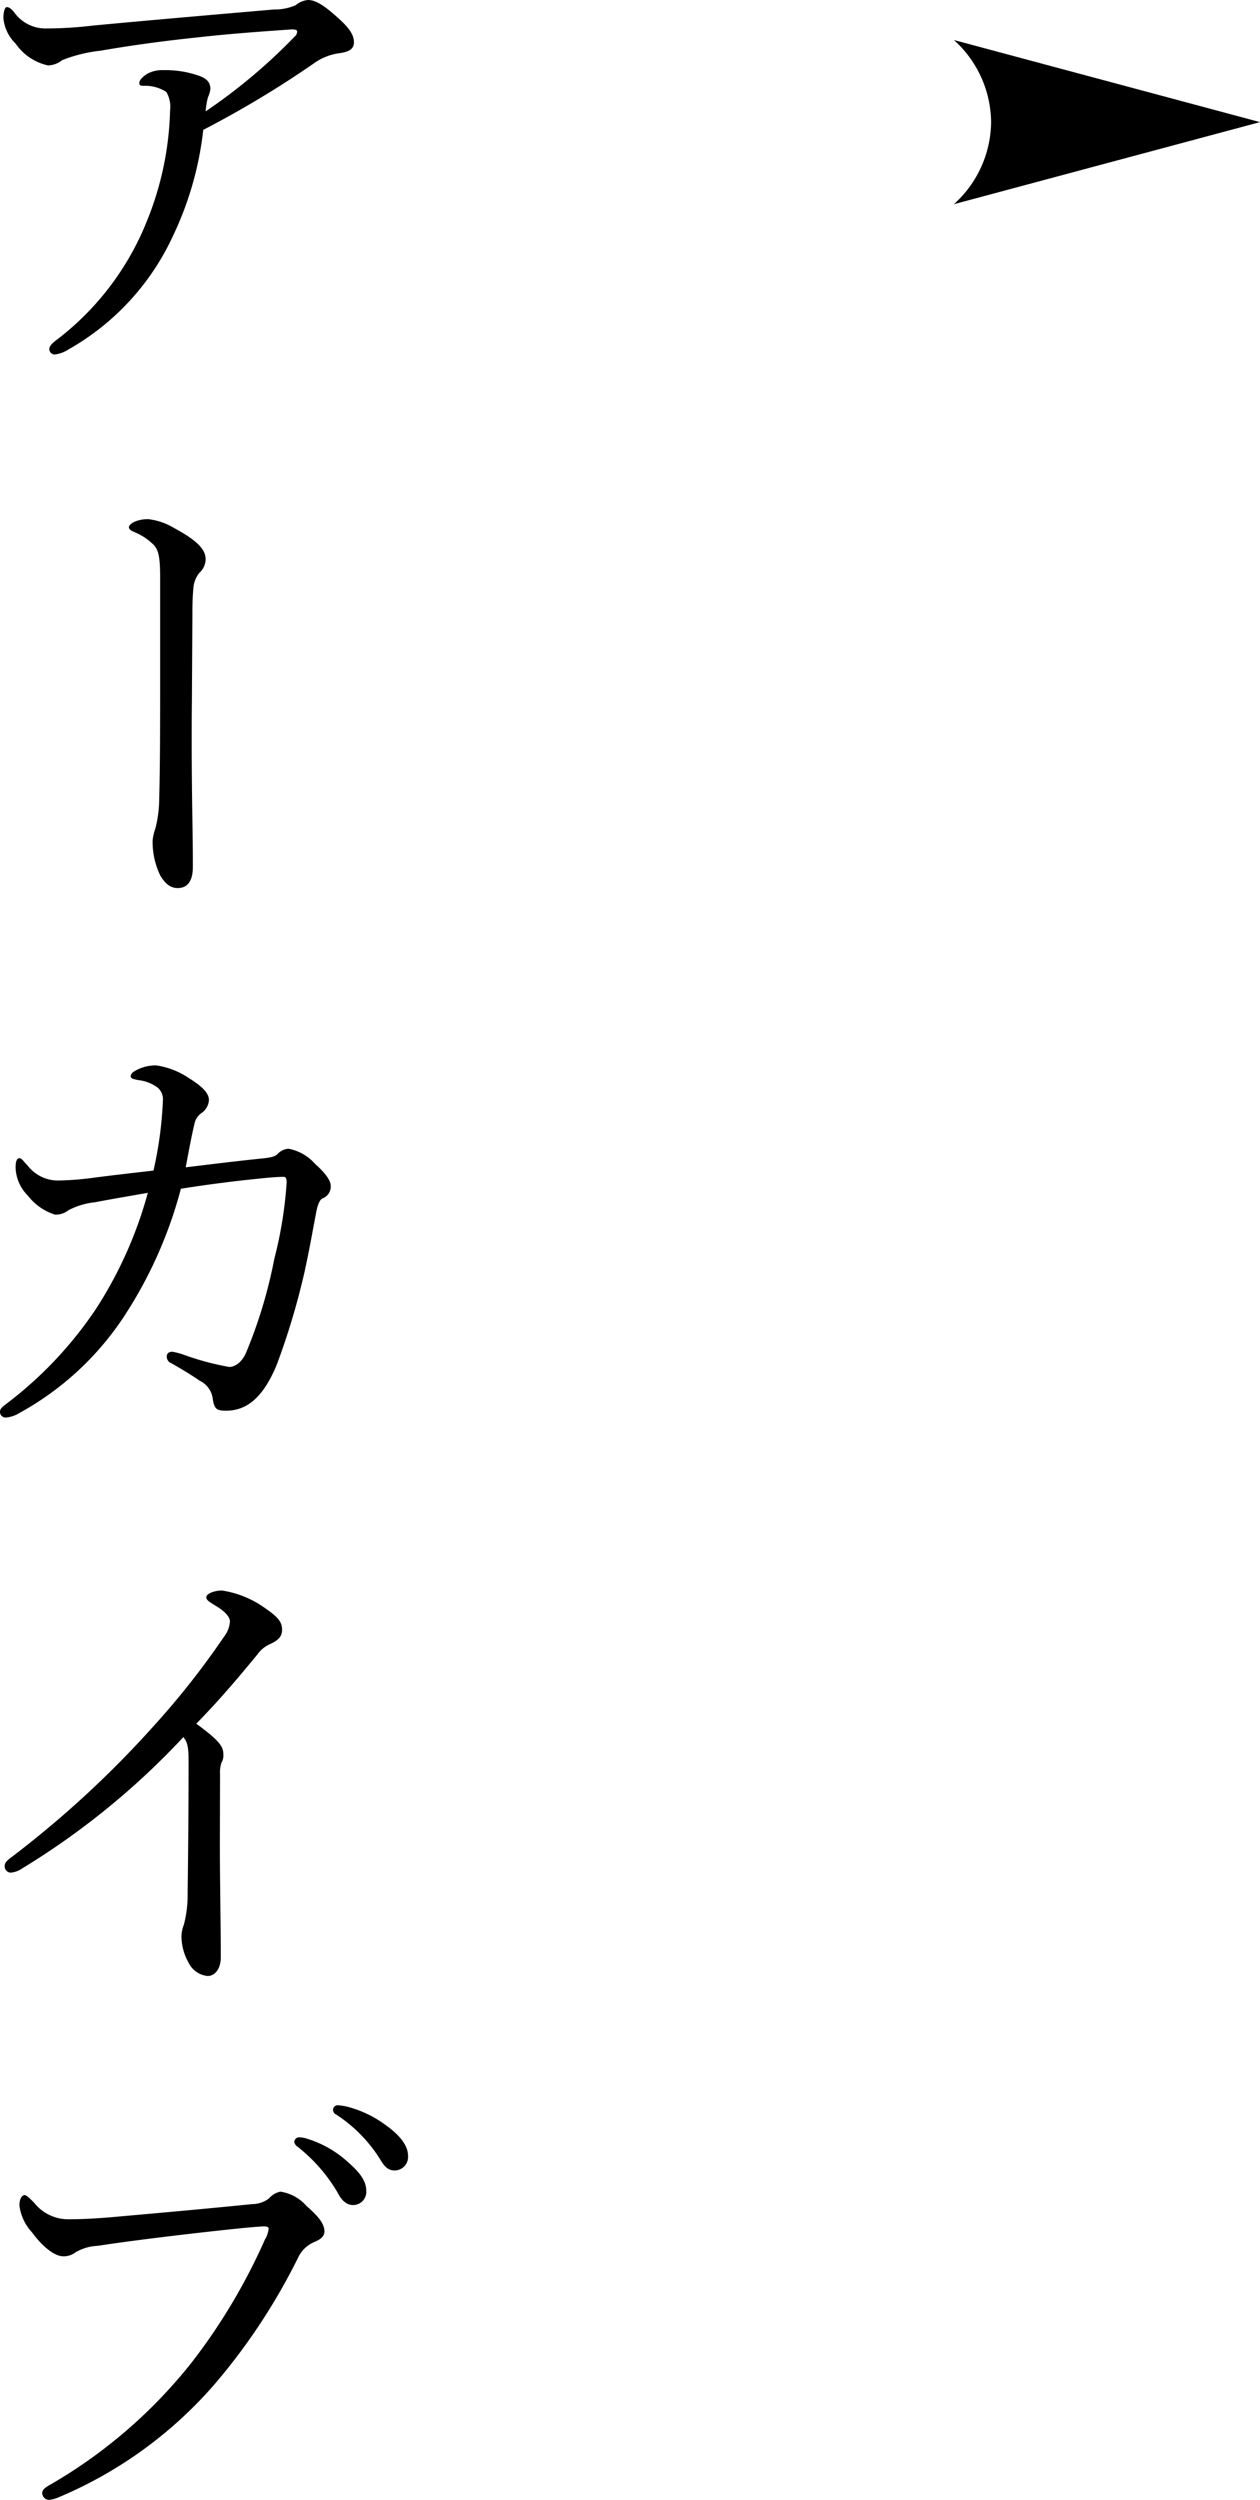
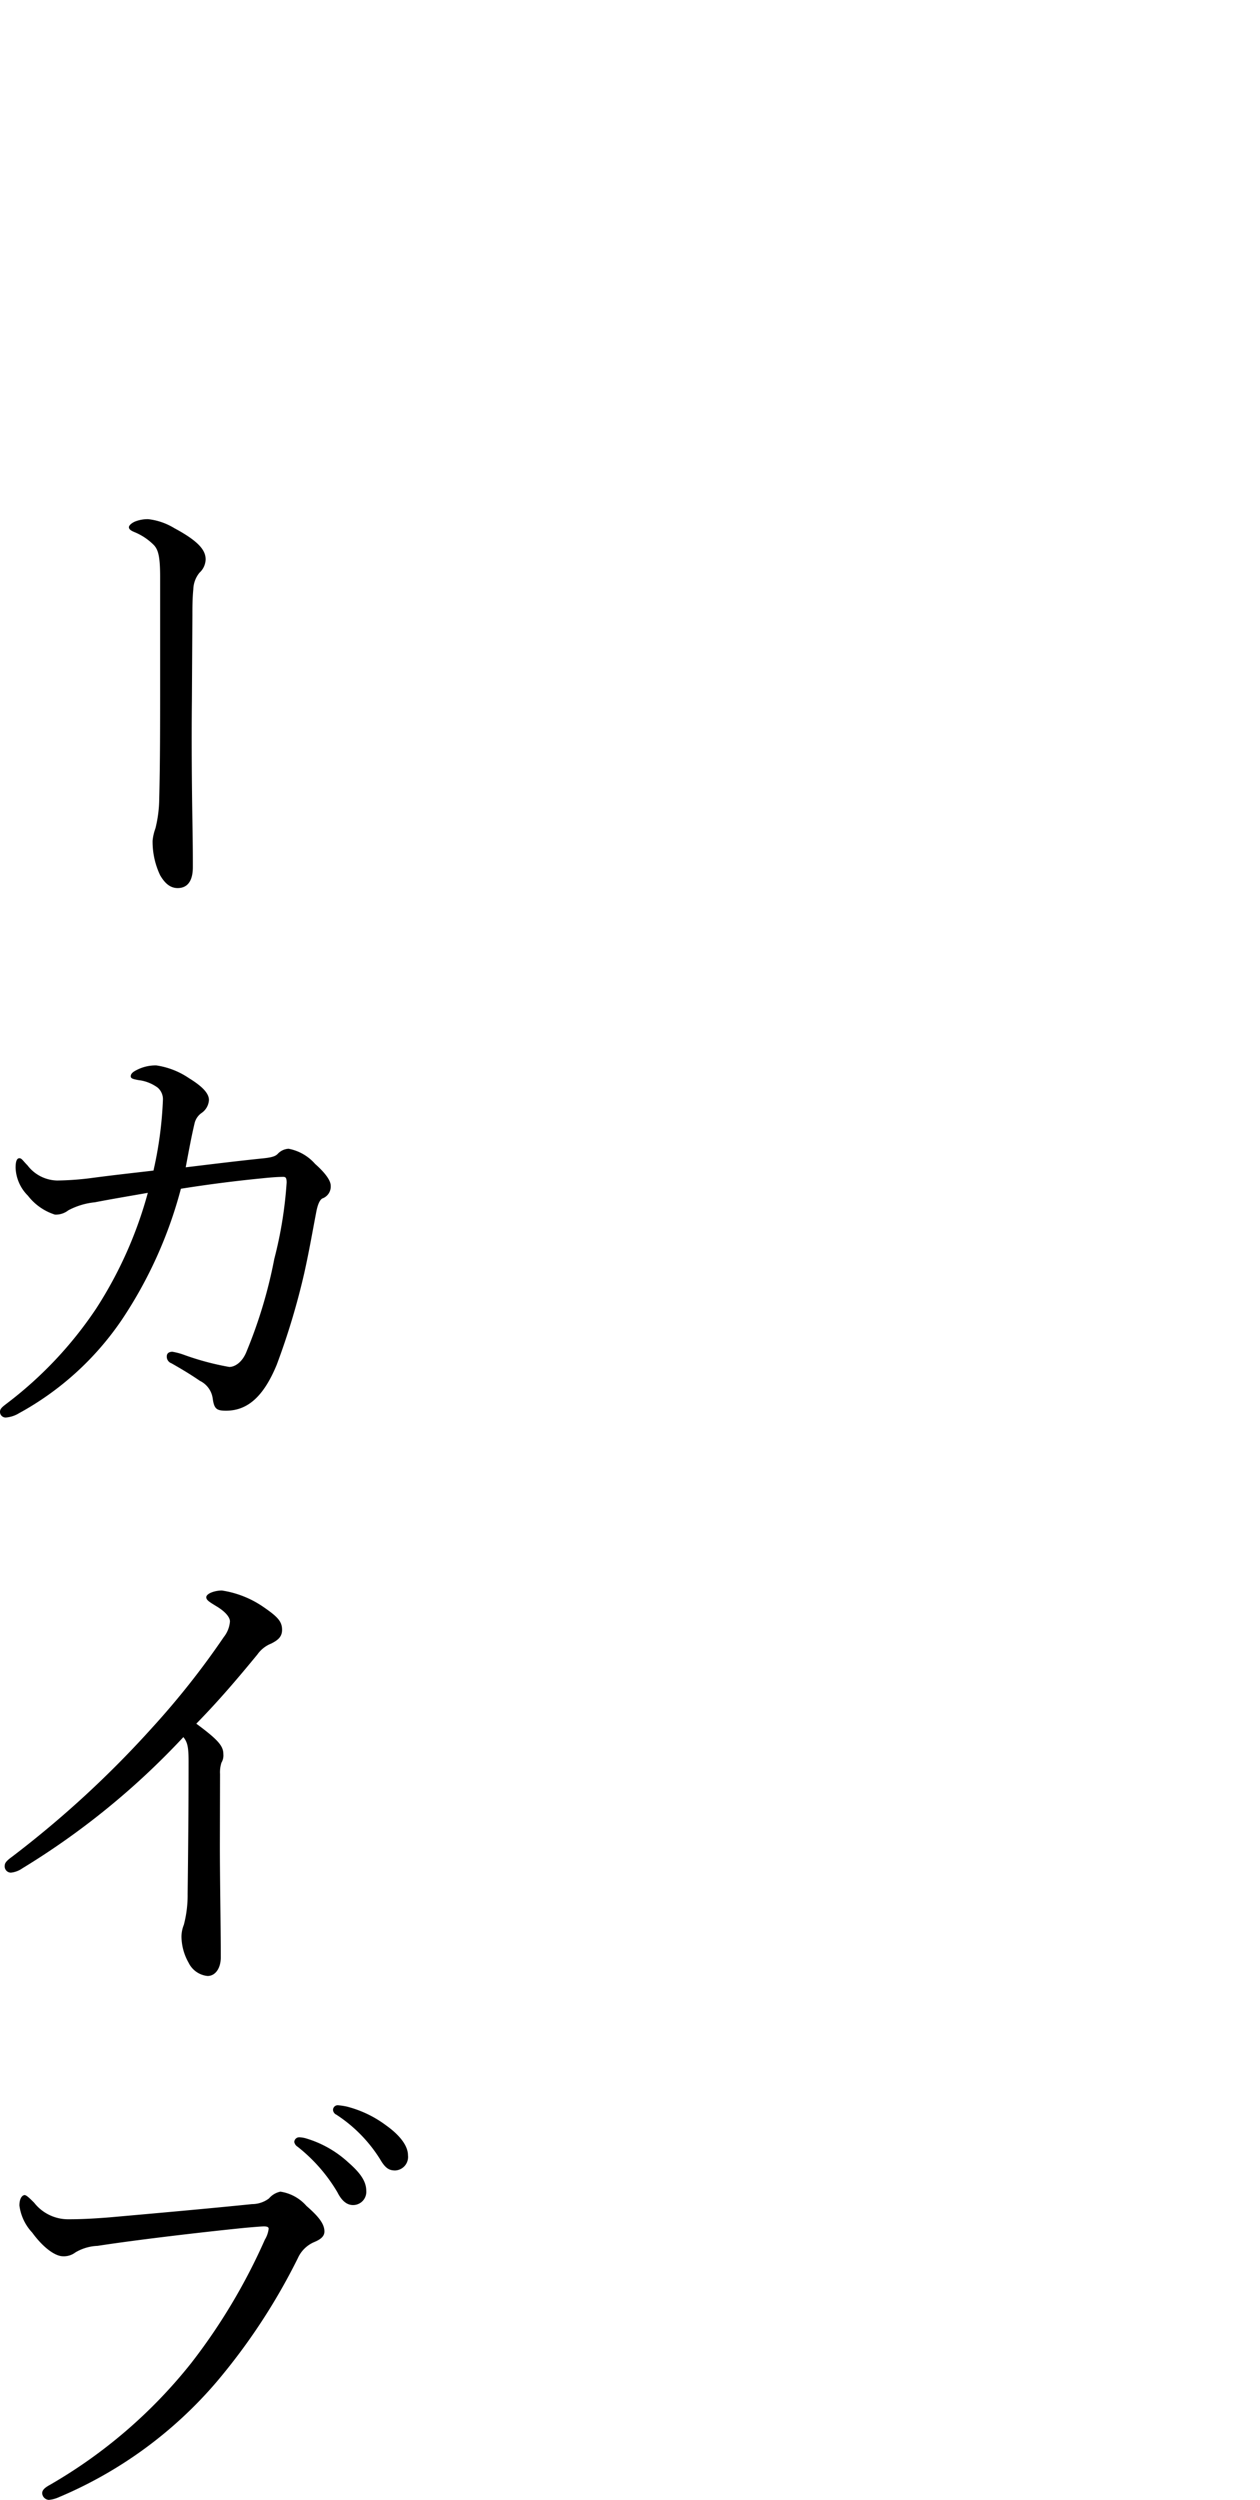
<svg xmlns="http://www.w3.org/2000/svg" width="37.249" height="73.883" viewBox="0 0 37.249 73.883">
  <title>アセット 2</title>
  <g id="bb458890-e7c8-4d19-bc06-effaffab7200" data-name="レイヤー 2">
    <g id="513bf650-ea61-4aec-ac40-4ff2e4f31d55" data-name="レイヤー 1">
-       <path d="M5.112,6.976a7.429,7.429,0,0,1-3.081,3.348.968.968,0,0,1-.42.154.165.165,0,0,1-.154-.154c0-.084.056-.155.2-.266A8.255,8.255,0,0,0,4.328,6.57a9.268,9.268,0,0,0,.7-3.306.863.863,0,0,0-.111-.546,1.15,1.15,0,0,0-.659-.182c-.084,0-.14,0-.14-.084s.1-.182.225-.266a.924.924,0,0,1,.49-.113,2.972,2.972,0,0,1,1.092.182c.211.084.295.2.295.379a.865.865,0,0,1-.071.238,2.228,2.228,0,0,0-.07.42A16.492,16.492,0,0,0,8.713,1.079a.181.181,0,0,0,.07-.154c0-.042-.056-.056-.169-.056C8.208.9,6.934.98,5.827,1.107c-.967.1-1.975.238-2.857.392a4.313,4.313,0,0,0-1.135.28.676.676,0,0,1-.42.154,1.574,1.574,0,0,1-.953-.644A1.206,1.206,0,0,1,.1.532C.1.364.14.21.2.21.28.21.351.28.42.364a1.131,1.131,0,0,0,.911.477A11.788,11.788,0,0,0,2.745.756C4.524.588,6.317.435,8.1.28A1.539,1.539,0,0,0,8.74.154.665.665,0,0,1,9.105,0c.21,0,.448.14.812.462.322.281.547.518.547.785,0,.2-.141.28-.406.322a1.672,1.672,0,0,0-.785.308A29.868,29.868,0,0,1,6.009,3.838,9.781,9.781,0,0,1,5.112,6.976Z" />
      <path d="M4.734,17.053c0-.6-.055-.8-.181-.939a1.735,1.735,0,0,0-.589-.392c-.1-.042-.153-.084-.153-.14s.084-.126.181-.168a1.013,1.013,0,0,1,.393-.07,1.893,1.893,0,0,1,.769.266c.757.406.925.672.925.924a.552.552,0,0,1-.182.393.81.81,0,0,0-.182.49c-.027.266-.027.56-.027.771L5.673,20.7c-.014,1.3,0,2.633.015,3.544s.013,1.176.013,1.387c0,.419-.168.616-.448.616-.2,0-.364-.113-.519-.379a2.318,2.318,0,0,1-.223-1.022,1.469,1.469,0,0,1,.084-.364,3.736,3.736,0,0,0,.112-.869c.027-1.065.027-2.185.027-3.5Z" />
      <path d="M7.816,34.231c.252-.028.336-.07.392-.126a.474.474,0,0,1,.322-.154,1.383,1.383,0,0,1,.785.448c.238.21.462.463.462.645a.373.373,0,0,1-.252.378c-.084.056-.14.2-.182.434-.1.518-.2,1.107-.35,1.779a21.213,21.213,0,0,1-.812,2.7c-.393.952-.87,1.358-1.5,1.358-.281,0-.351-.056-.393-.364a.681.681,0,0,0-.378-.518c-.307-.21-.546-.35-.841-.519a.208.208,0,0,1-.139-.2c0-.1.07-.141.168-.141a1.929,1.929,0,0,1,.322.084,7.984,7.984,0,0,0,1.358.365c.168,0,.393-.14.519-.476a14.089,14.089,0,0,0,.812-2.718,12.179,12.179,0,0,0,.365-2.255c0-.14-.029-.169-.1-.169-.141,0-.364.015-.617.042-.728.071-1.527.169-2.409.309A12.846,12.846,0,0,1,3.6,39.008a8.724,8.724,0,0,1-3.039,2.76.879.879,0,0,1-.379.126A.166.166,0,0,1,0,41.726c0-.1.084-.155.21-.253a11.6,11.6,0,0,0,2.634-2.8A12.162,12.162,0,0,0,4.37,35.254c-.475.084-1.064.182-1.568.28a2.108,2.108,0,0,0-.784.238.6.6,0,0,1-.393.126,1.632,1.632,0,0,1-.8-.56,1.225,1.225,0,0,1-.364-.826c0-.2.042-.281.112-.281s.1.07.239.21a1.133,1.133,0,0,0,.882.449,8.731,8.731,0,0,0,.981-.07c.63-.085,1.274-.155,1.862-.224a11.341,11.341,0,0,0,.28-2.1.452.452,0,0,0-.154-.35,1.194,1.194,0,0,0-.574-.224c-.14-.028-.224-.042-.224-.112s.056-.126.168-.182a1.215,1.215,0,0,1,.588-.14,2.318,2.318,0,0,1,.967.378c.364.224.589.434.589.644a.5.5,0,0,1-.211.379.519.519,0,0,0-.21.294c-.1.42-.168.8-.266,1.317C6.317,34.4,7,34.315,7.816,34.231Z" />
      <path d="M6.5,54.534c0,1.036.027,2.353.027,3.319,0,.309-.154.547-.391.547a.7.7,0,0,1-.561-.393,1.593,1.593,0,0,1-.21-.77.95.95,0,0,1,.07-.35,3.443,3.443,0,0,0,.112-.91c.014-1.177.028-2.438.028-3.909,0-.42-.028-.574-.154-.728A22.529,22.529,0,0,1,.658,55.22a.714.714,0,0,1-.336.126.185.185,0,0,1-.182-.21c0-.084.07-.154.224-.266A30.106,30.106,0,0,0,4.5,51.06a23.979,23.979,0,0,0,2.115-2.676.846.846,0,0,0,.183-.462c0-.112-.112-.28-.421-.462-.182-.112-.279-.169-.279-.253,0-.111.252-.2.462-.2a2.938,2.938,0,0,1,1.232.49c.406.28.547.42.547.672,0,.21-.127.308-.322.407a.908.908,0,0,0-.407.321c-.588.715-1.134,1.359-1.807,2.046.644.476.8.658.8.9a.416.416,0,0,1-.056.252.927.927,0,0,0-.042.337Z" />
      <path d="M1.247,73.688c0-.1.084-.169.237-.253a14.725,14.725,0,0,0,4.162-3.586A17.471,17.471,0,0,0,7.83,66.193a.8.8,0,0,0,.112-.322c0-.056-.055-.07-.14-.07-.07,0-.238.014-.56.042-1.386.14-3.263.364-4.356.533a1.389,1.389,0,0,0-.659.195.56.56,0,0,1-.364.113c-.224,0-.574-.239-.911-.7a1.436,1.436,0,0,1-.378-.8c0-.238.1-.309.155-.309s.167.113.28.225a1.276,1.276,0,0,0,1.009.49c.336,0,.685-.014,1.217-.056,1.415-.126,2.844-.252,4.217-.392a.829.829,0,0,0,.5-.168.605.605,0,0,1,.337-.2,1.275,1.275,0,0,1,.77.421c.336.294.532.518.532.756,0,.168-.154.252-.322.322a.93.93,0,0,0-.462.463A18.148,18.148,0,0,1,6.4,70.4a12.5,12.5,0,0,1-4.65,3.4.924.924,0,0,1-.309.084A.211.211,0,0,1,1.247,73.688Zm7.83-10.479a3.178,3.178,0,0,1,1.219.7c.336.294.532.547.532.841a.39.39,0,0,1-.392.42c-.182,0-.336-.127-.462-.379A4.849,4.849,0,0,0,8.8,63.448a.215.215,0,0,1-.1-.14.145.145,0,0,1,.154-.141A.843.843,0,0,1,9.077,63.209Zm1.219-.938a3.306,3.306,0,0,1,1.12.546c.336.239.645.561.645.883a.4.4,0,0,1-.378.448c-.183,0-.295-.07-.449-.336A4.265,4.265,0,0,0,9.945,62.5a.169.169,0,0,1-.1-.14.139.139,0,0,1,.139-.14A1.819,1.819,0,0,1,10.3,62.271Z" />
-       <path d="M37.249,3.609,28.2,6.035A3.308,3.308,0,0,0,29.3,3.609,3.305,3.305,0,0,0,28.2,1.183Z" />
    </g>
  </g>
</svg>